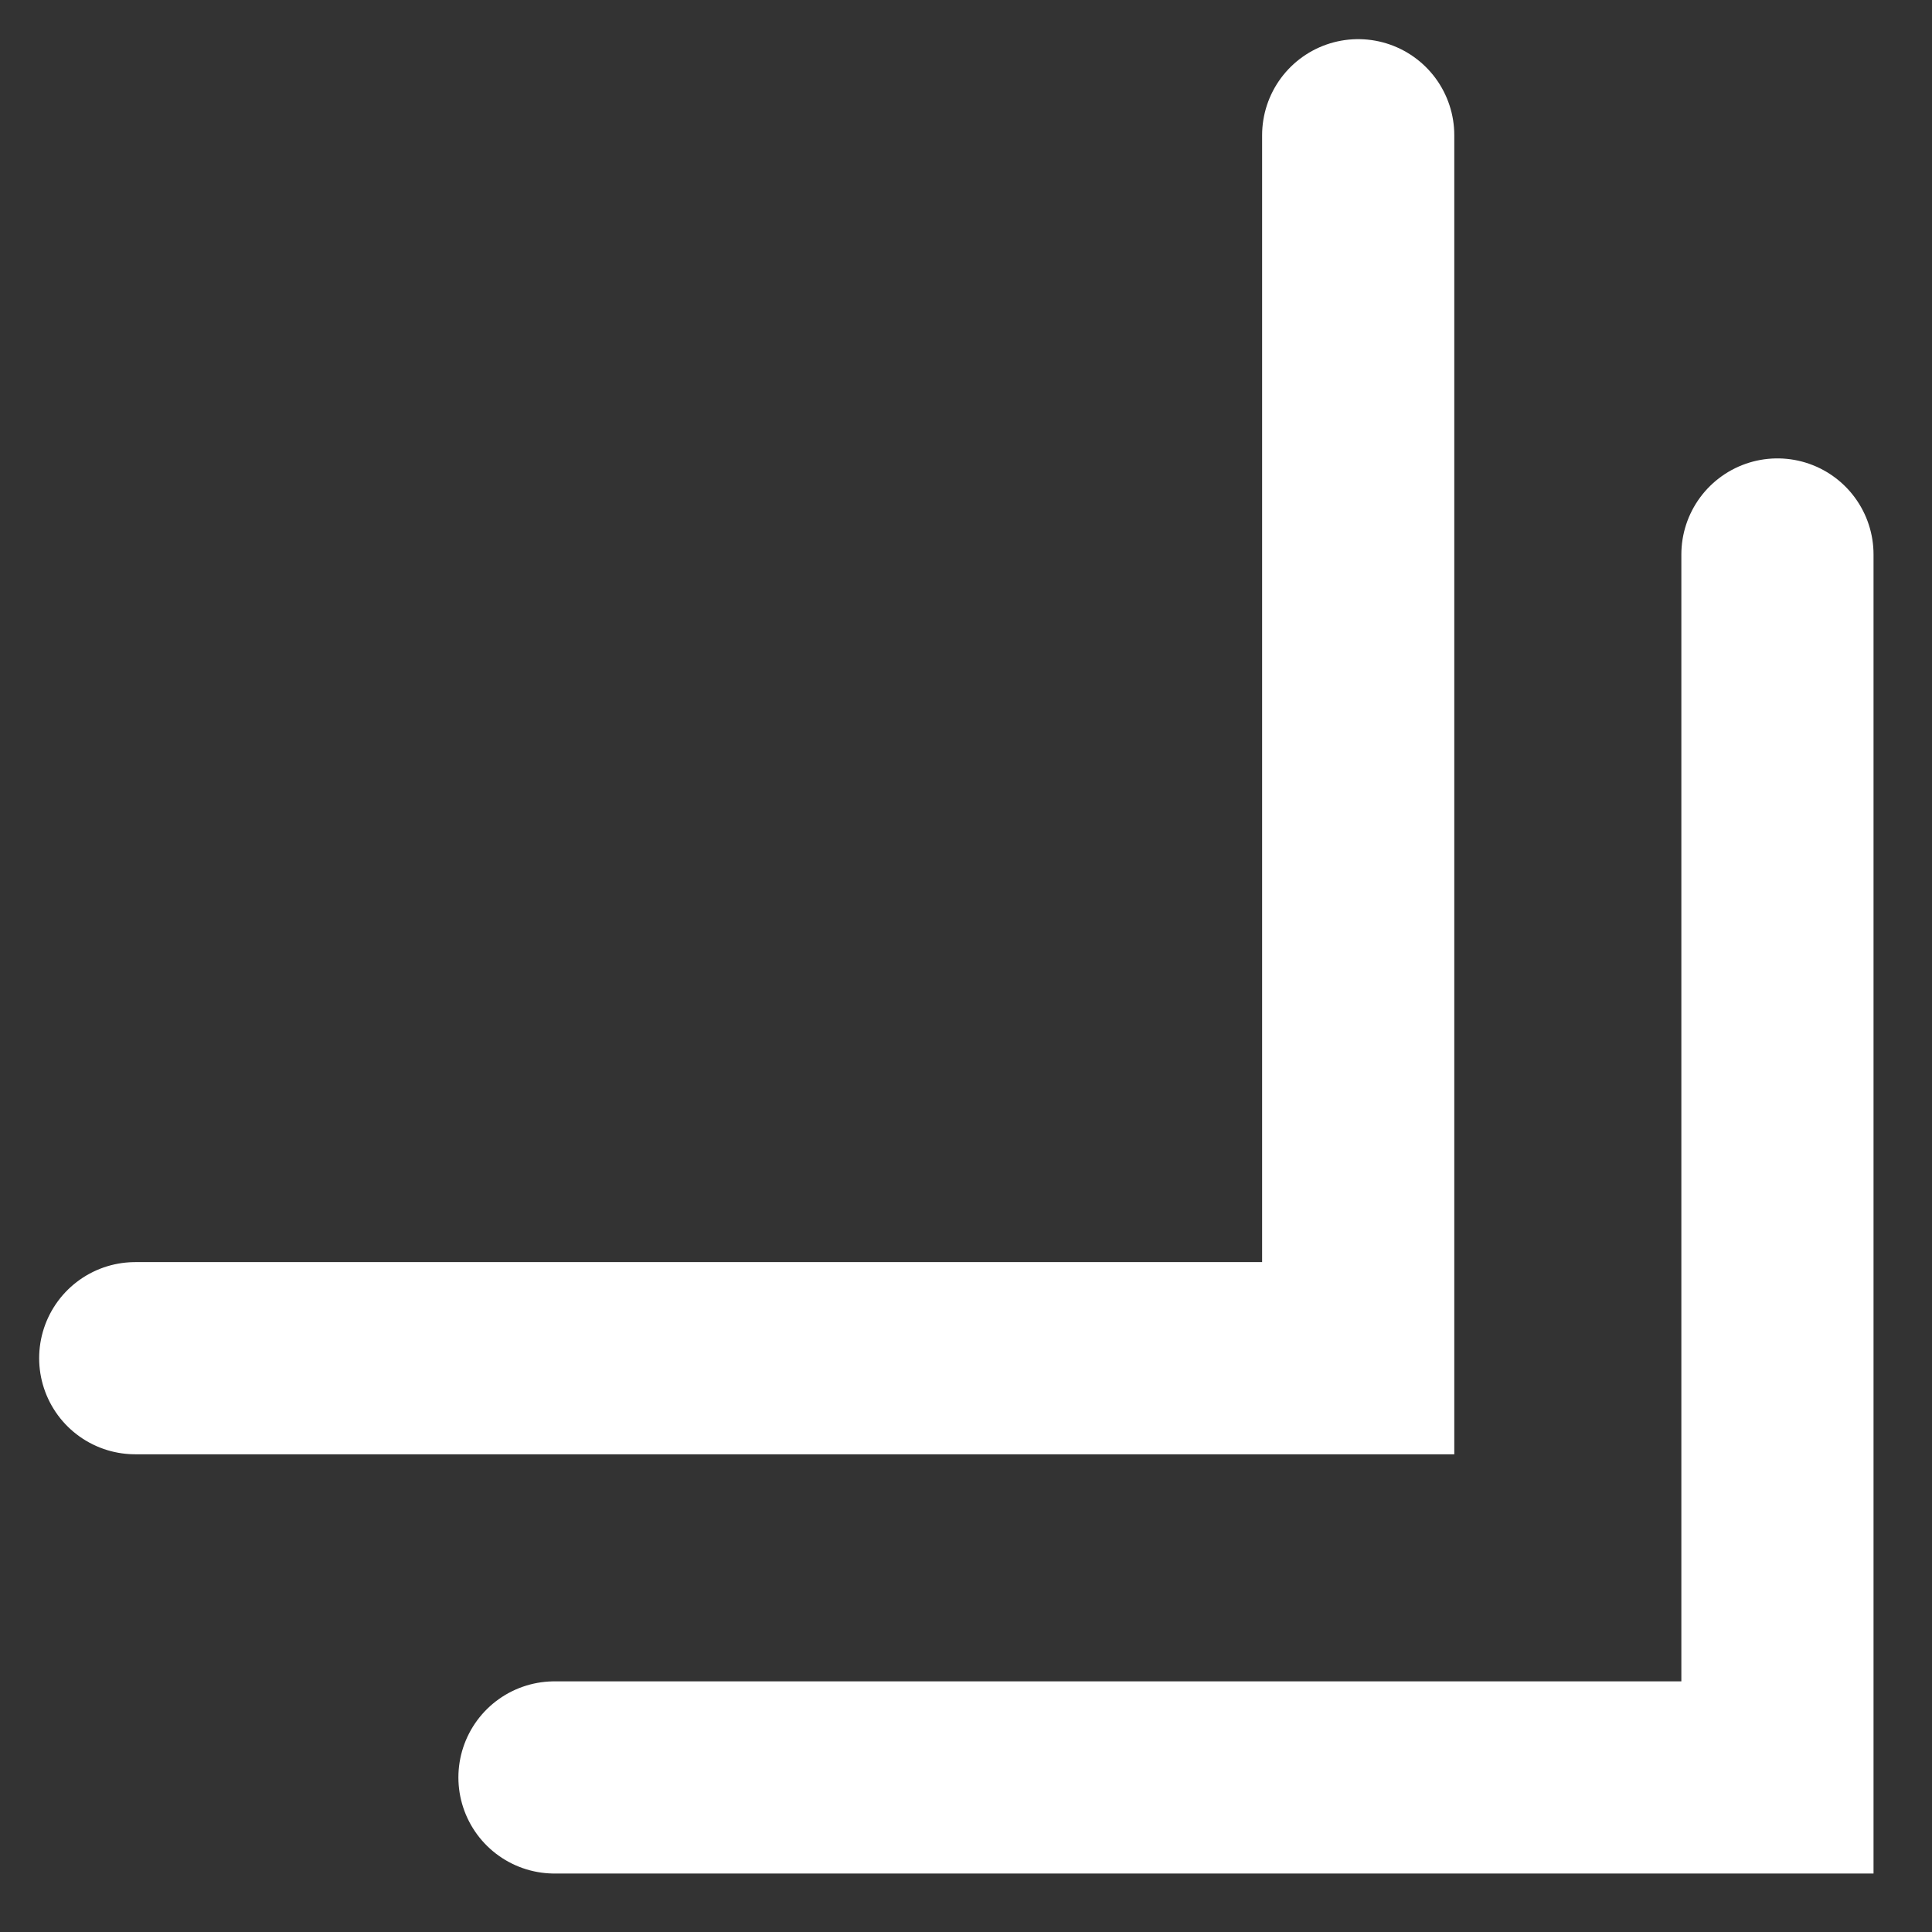
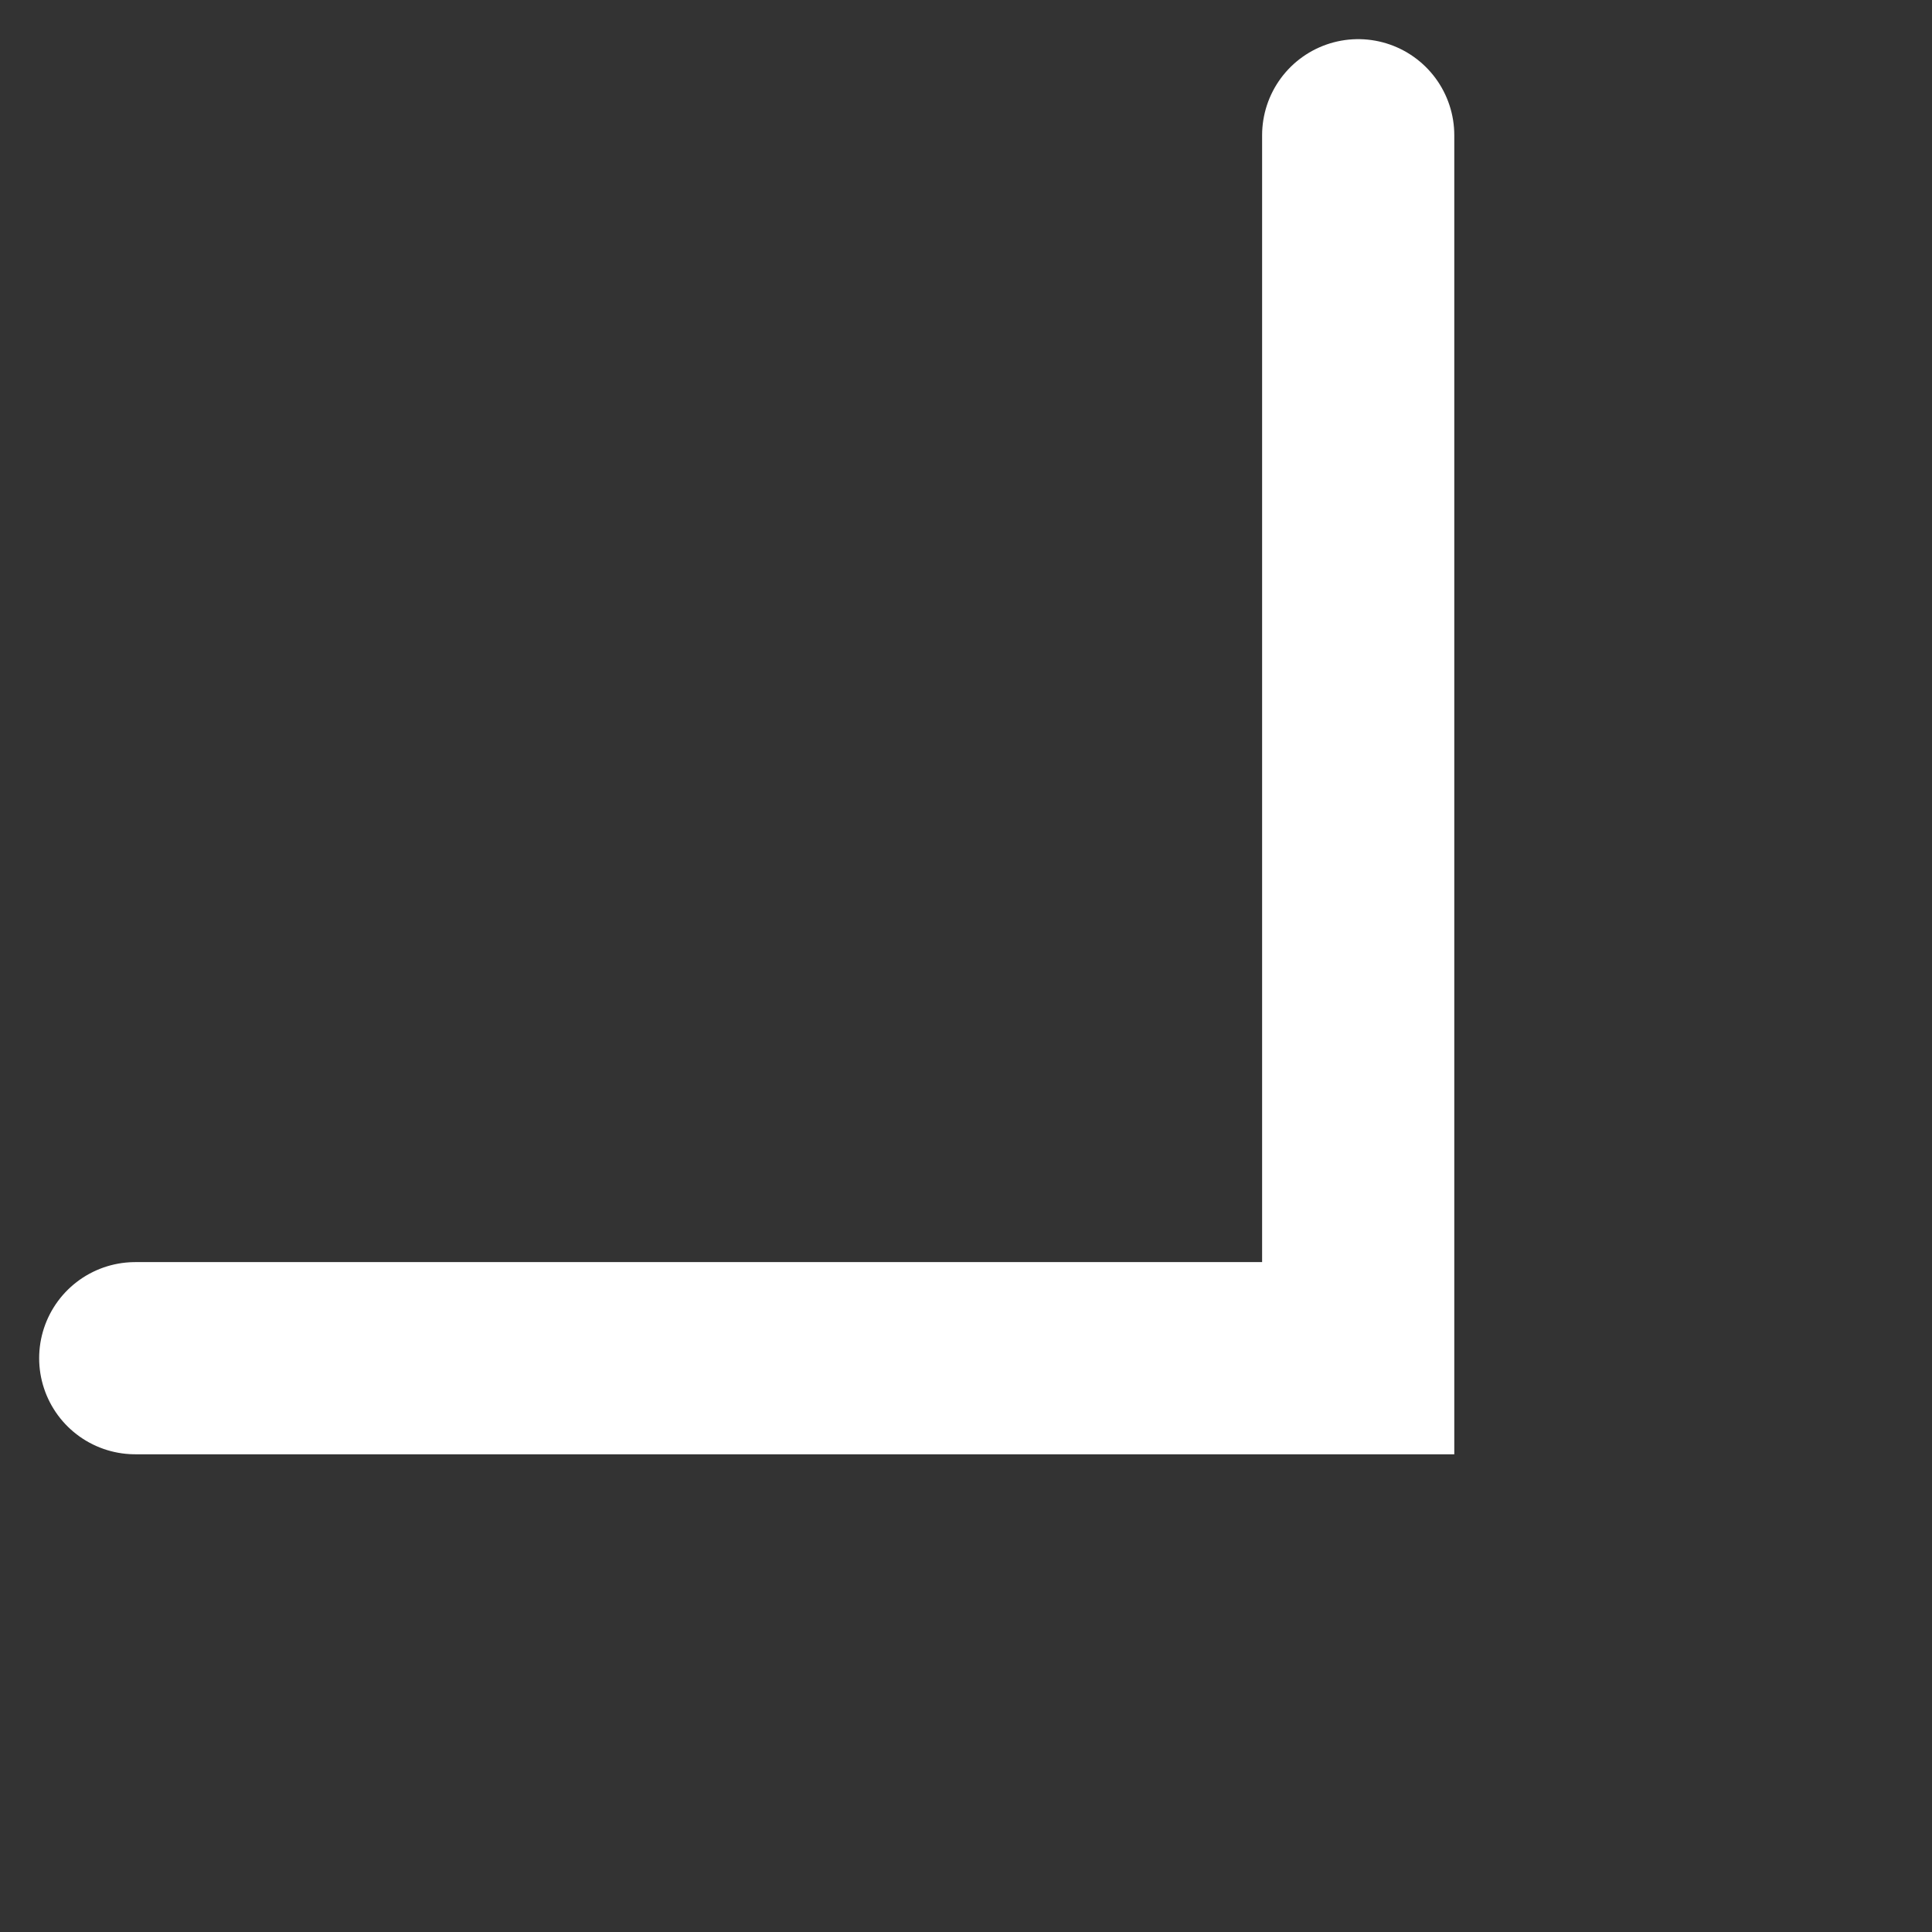
<svg xmlns="http://www.w3.org/2000/svg" id="Layer_1" x="0px" y="0px" viewBox="0 0 100 100" style="enable-background:new 0 0 100 100;" xml:space="preserve">
  <rect x="0" y="0" width="100" height="100" fill="#333333" stroke="none" />
  <style type="text/css">	.st0{fill:none;stroke:#FFFFFF;stroke-width:9.947;stroke-linecap:round;stroke-miterlimit:10;}</style>
  <polyline class="st0" points="70.3,7 70.3,70.3 7,70.3 " />
-   <polyline class="st0" points="92,28.7 92,92 28.7,92 " />
</svg>